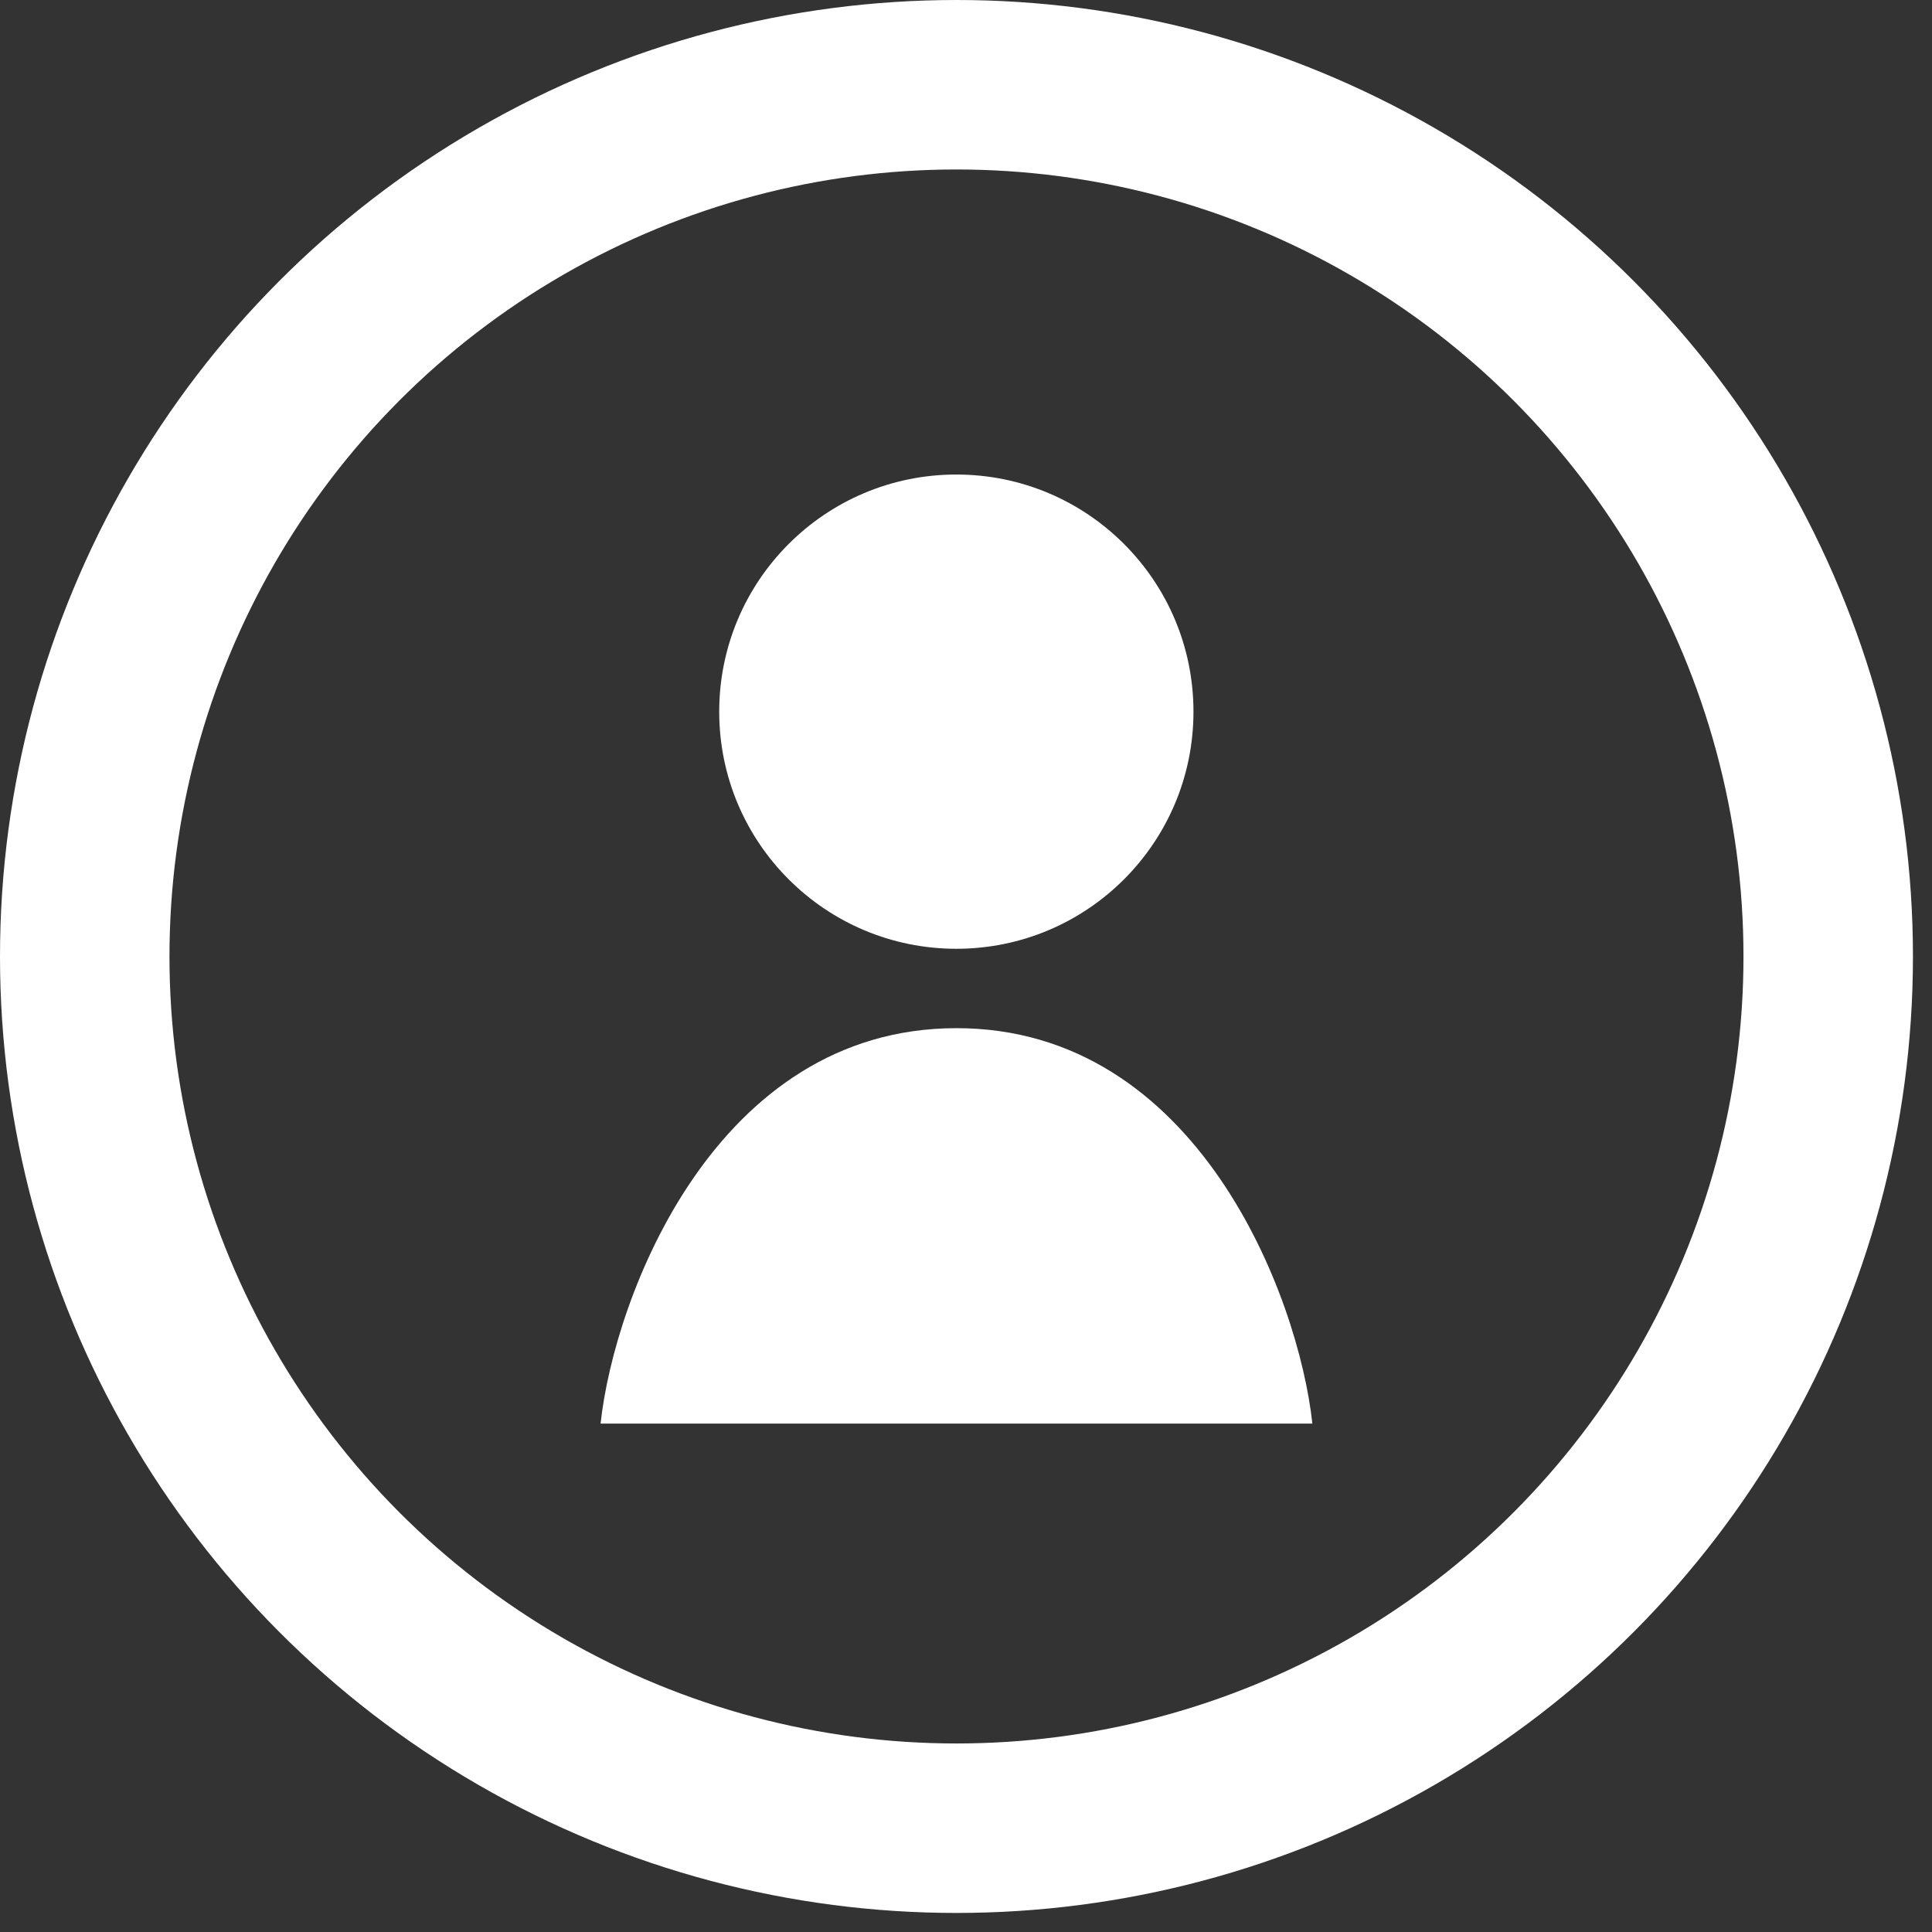
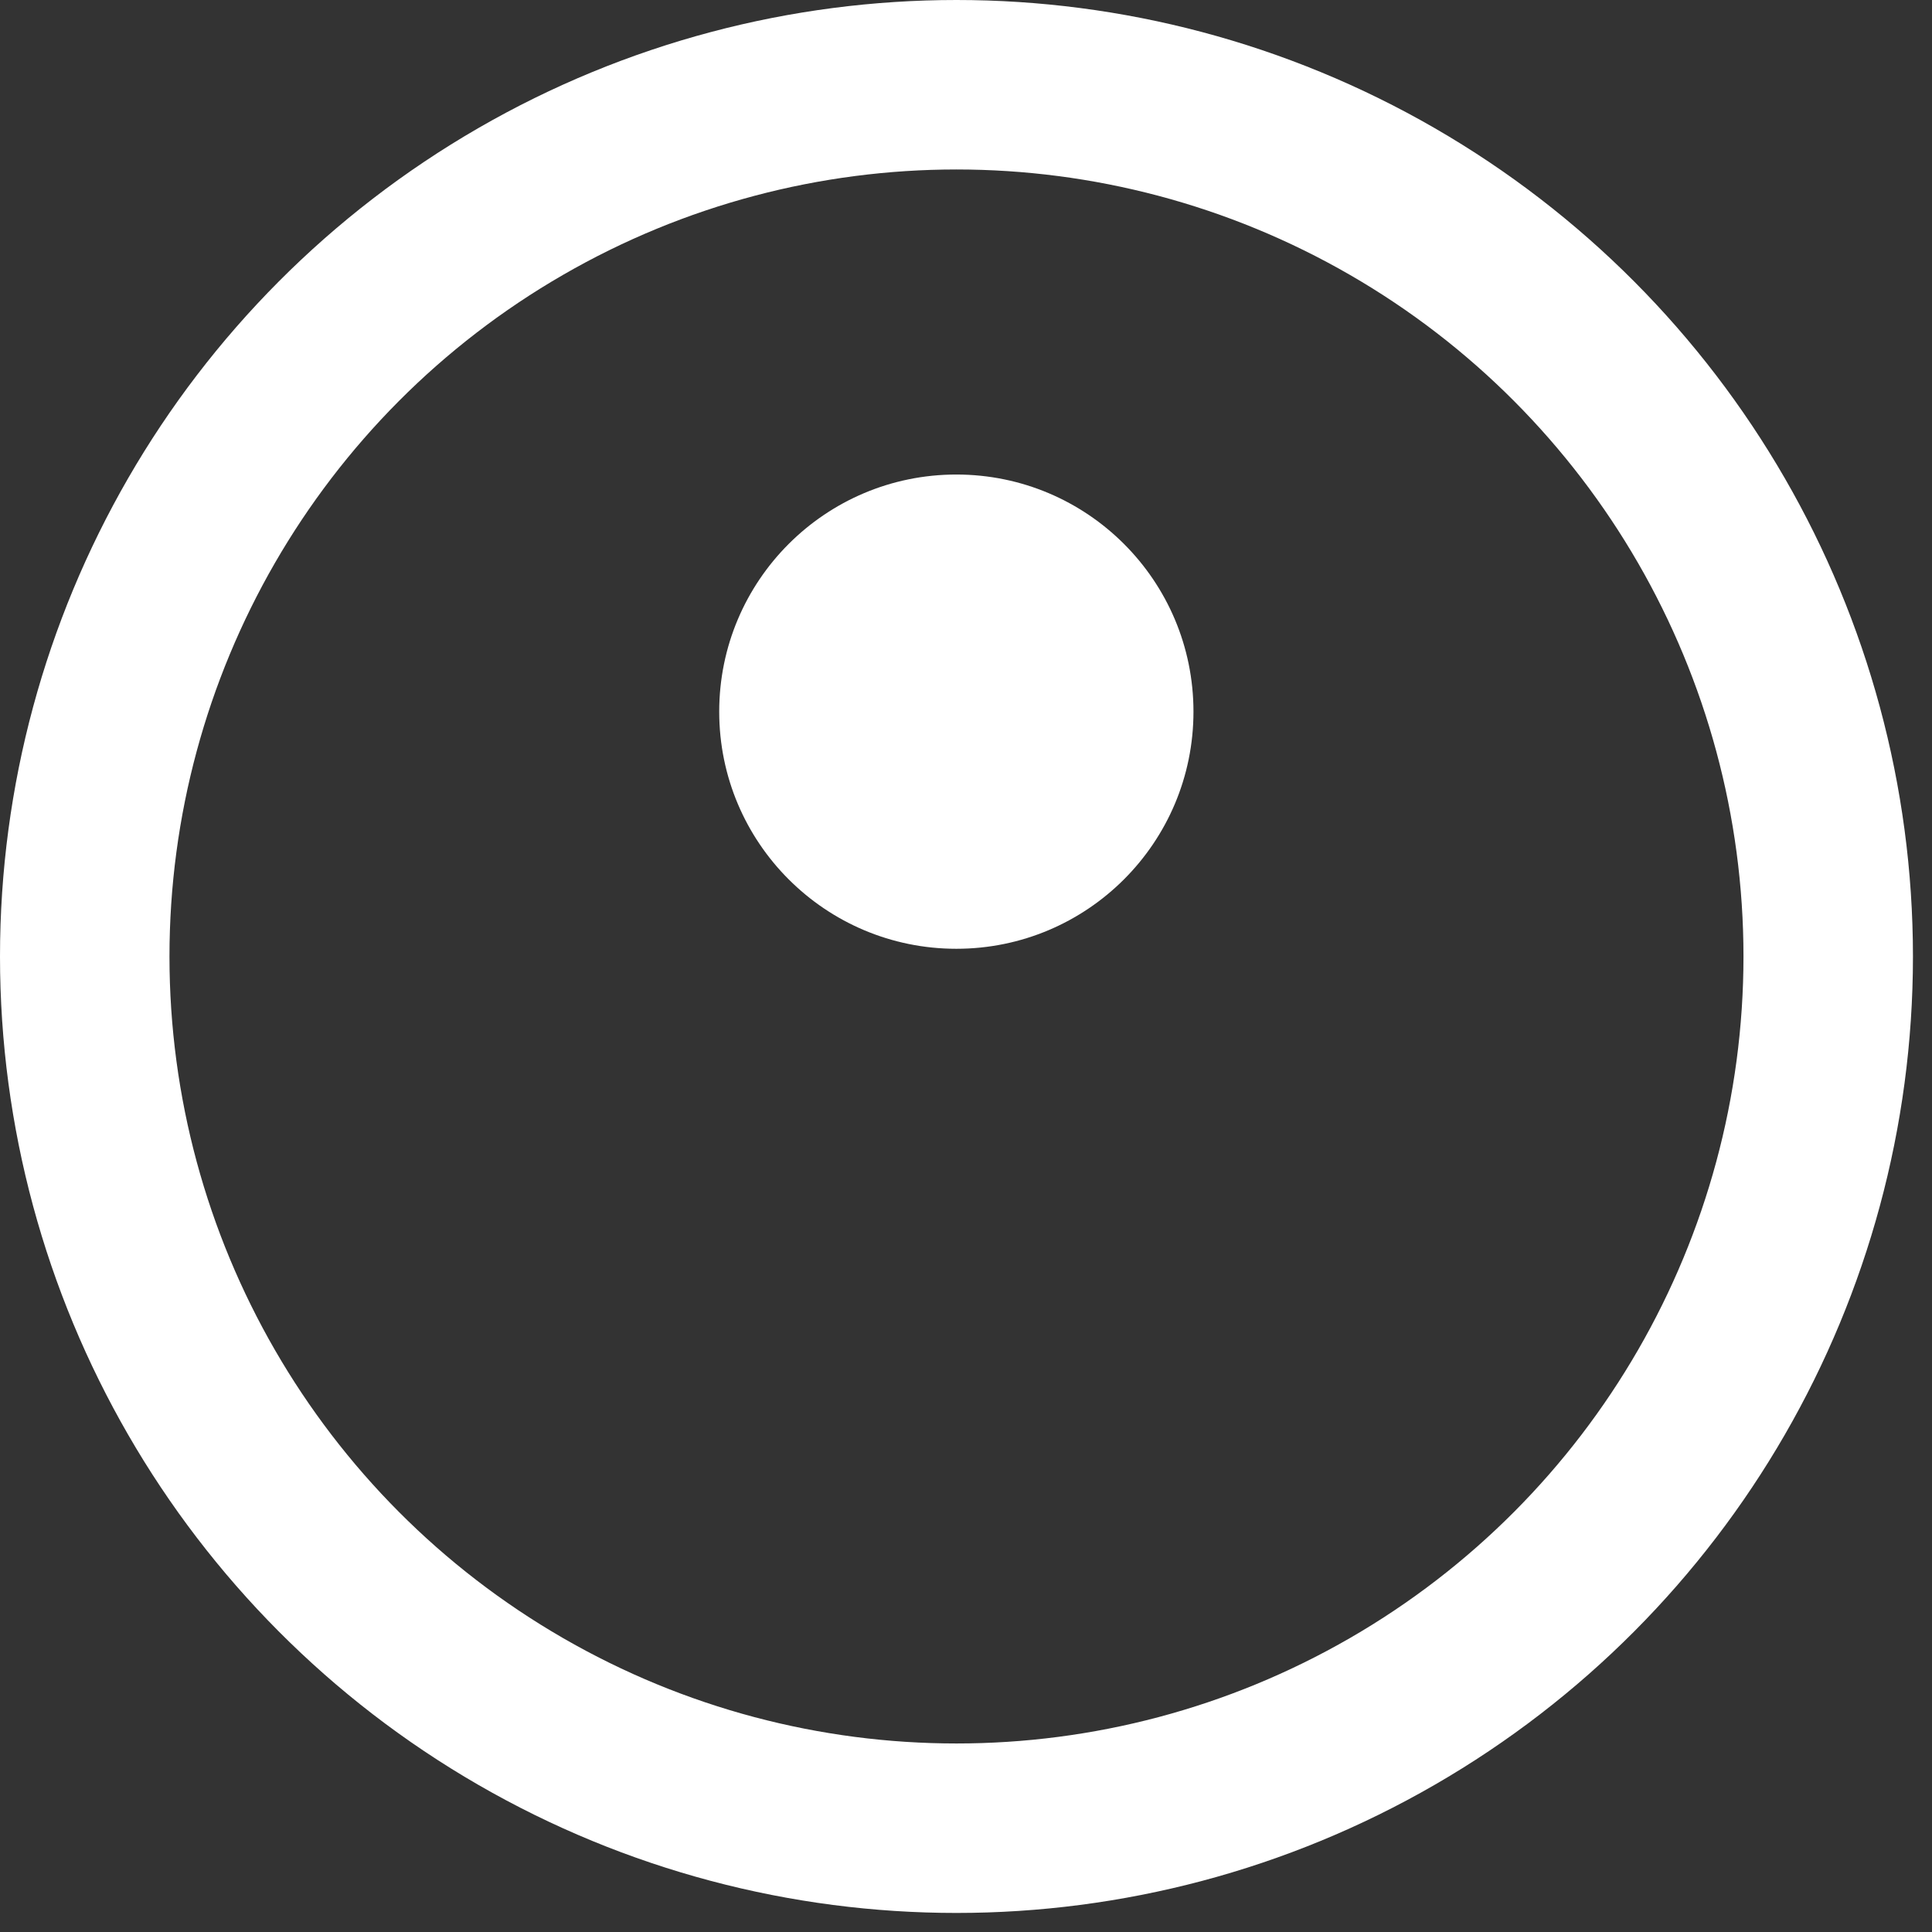
<svg xmlns="http://www.w3.org/2000/svg" width="57" height="57" viewBox="0 0 57 57" fill="none">
  <rect x="0" y="0" width="57" height="57" fill="#333333" stroke="none" />
  <circle cx="28.219" cy="28.219" r="25.719" stroke="white" stroke-width="5" />
  <path d="M28.215 27.992C32.079 27.992 35.211 24.86 35.211 20.996C35.211 17.132 32.079 14 28.215 14C24.351 14 21.219 17.132 21.219 20.996C21.219 24.86 24.351 27.992 28.215 27.992Z" fill="white" />
-   <path d="M28.219 30.334C21.111 30.334 18.123 38.25 17.719 42H28.219H38.719C38.315 38.25 35.327 30.334 28.219 30.334Z" fill="white" />
</svg>